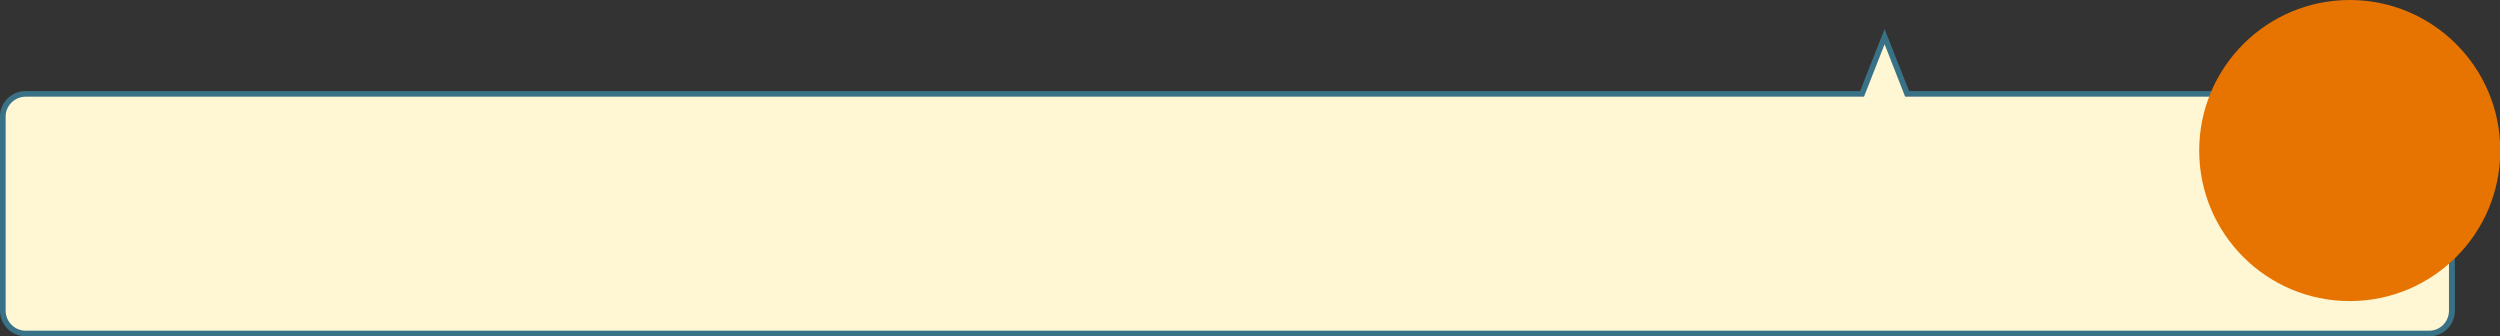
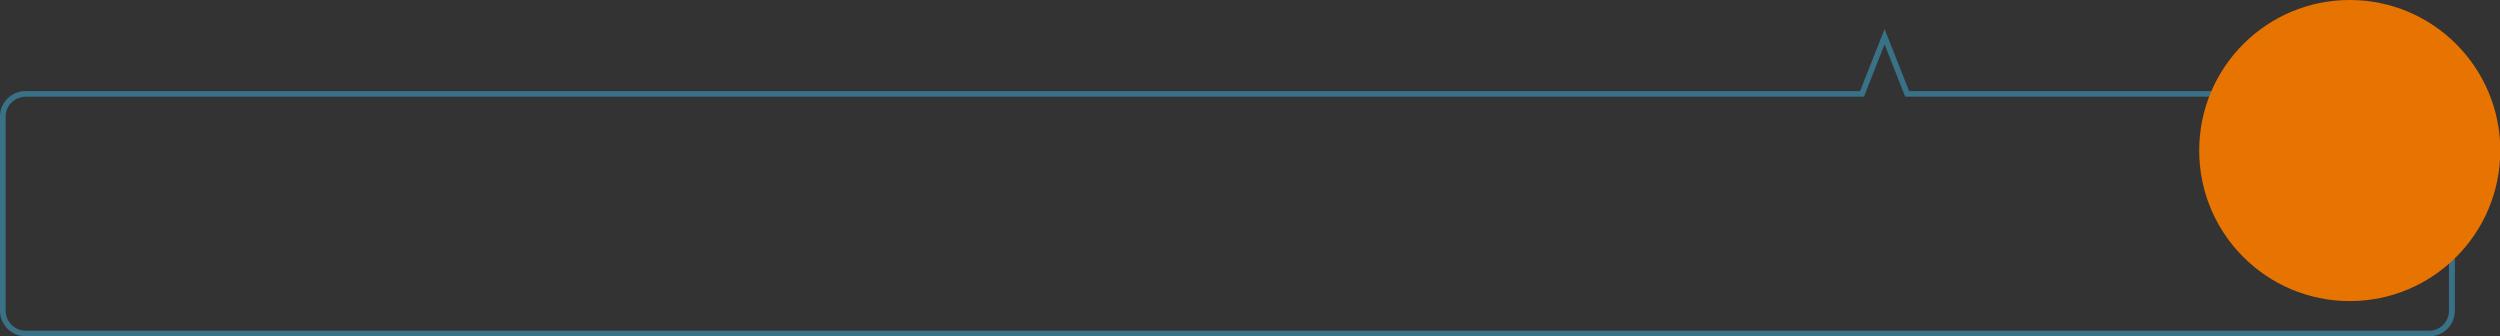
<svg xmlns="http://www.w3.org/2000/svg" id="_レイヤー_2" data-name=" レイヤー 2" version="1.1" viewBox="0 0 886.8 119.3">
  <rect x="0" y="0" width="886.8" height="119.3" fill="#333333" stroke="none" />
  <defs>
    <style>
      .cls-1 {
        fill: #397187;
      }

      .cls-1, .cls-2, .cls-3 {
        stroke-width: 0px;
      }

      .cls-2 {
        fill: #fff7d4;
      }

      .cls-3 {
        fill: #e77400;
      }
    </style>
  </defs>
  <g id="_レイヤー_25" data-name=" レイヤー 25">
-     <path class="cls-2" d="M861.6,33.3h-185.2l-8-20.3-8,20.3H9.1c-4.4,0-8.1,3.6-8.1,8v68.9c0,4.4,3.6,8.1,8.1,8.1h852.6c4.4,0,8-3.6,8-8.1V41.3c0-4.4-3.6-8-8-8Z" />
    <path class="cls-1" d="M861.6,119.3H9.1c-5,0-9.1-4.1-9.1-9.1V41.3c0-5,4.1-9,9.1-9h650.7l8.7-22,8.7,22h184.6c5,0,9,4.1,9,9v68.9c0,5-4.1,9.1-9,9.1h0ZM9.1,34.3c-3.9,0-7.1,3.2-7.1,7v68.9c0,3.9,3.2,7.1,7.1,7.1h852.6c3.9,0,7-3.2,7-7.1V41.3c0-3.9-3.2-7-7-7h-185.9l-7.3-18.6-7.3,18.6H9.1Z" />
    <circle class="cls-3" cx="833.5" cy="53.4" r="53.4" />
  </g>
</svg>